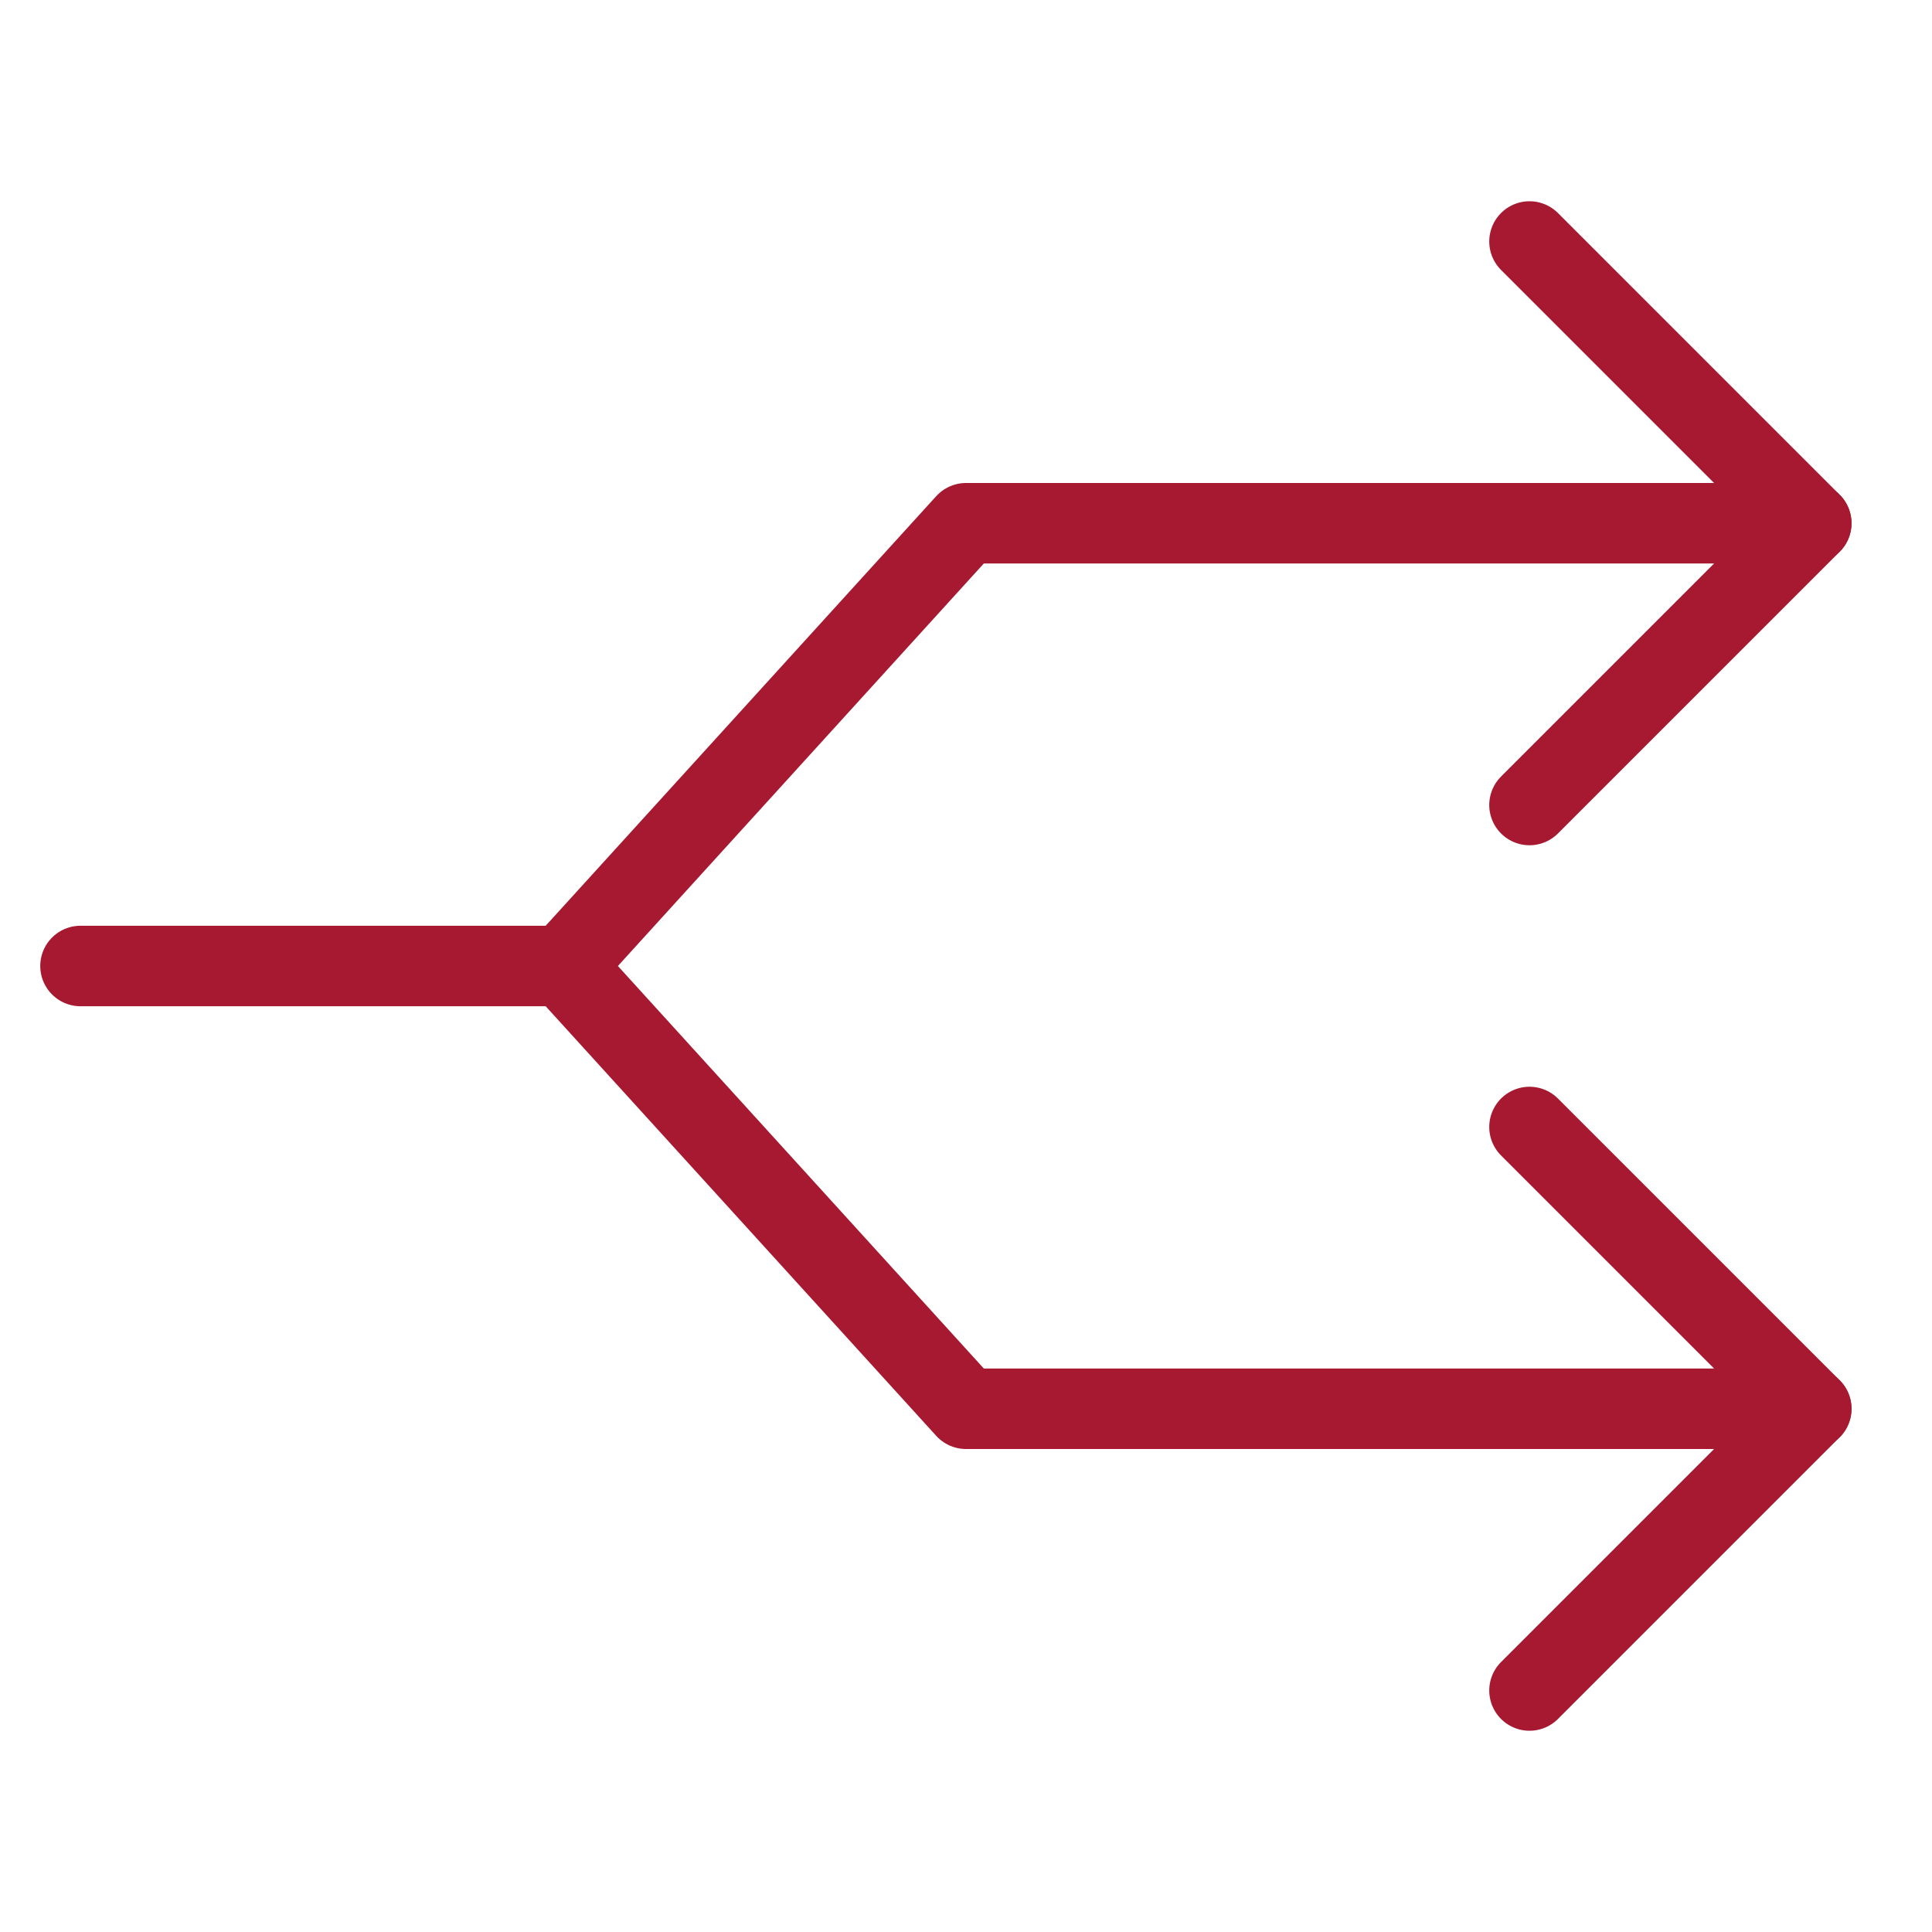
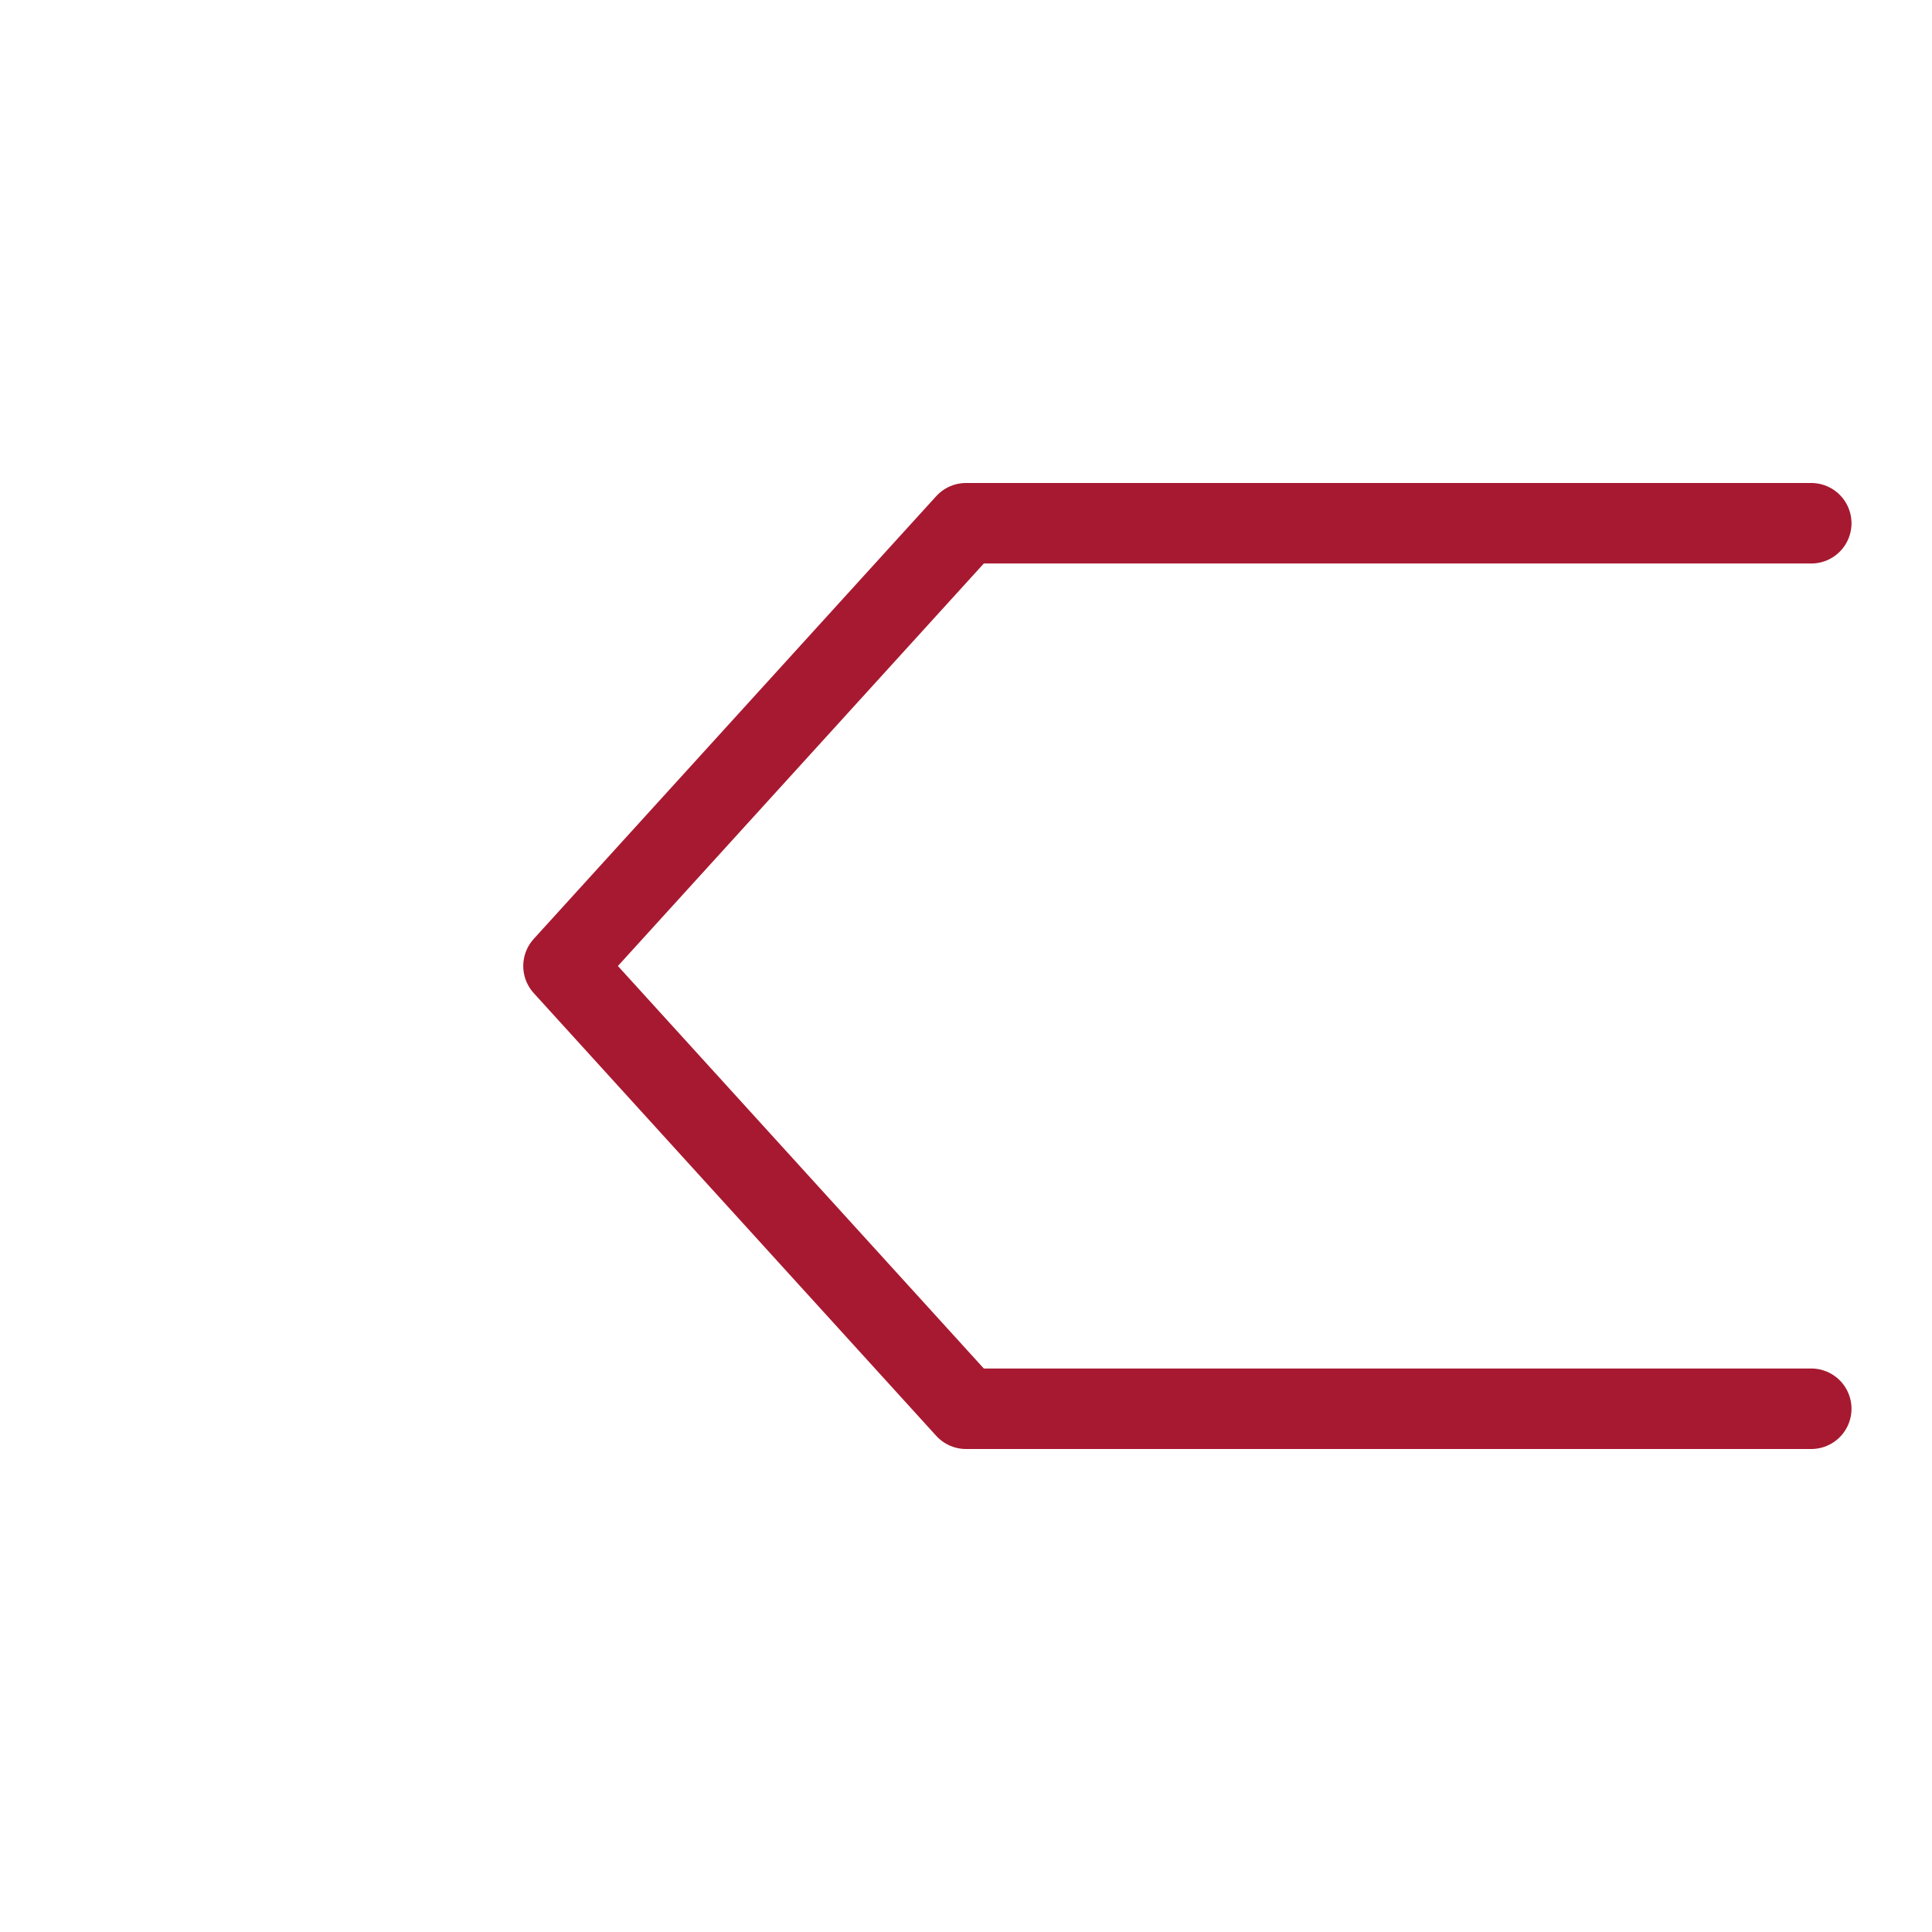
<svg xmlns="http://www.w3.org/2000/svg" width="48" height="48" viewBox="0 0 48 48">
  <g class="nc-icon-wrapper" stroke-linecap="round" stroke-linejoin="round" stroke-width="2" fill="#a71930" stroke="#a71930">
    <polyline data-cap="butt" points="45 35 24 35 14 24 24 13 45 13" fill="none" stroke="#a71930" stroke-miterlimit="10" />
-     <line data-cap="butt" x1="14" y1="24" x2="2" y2="24" fill="none" stroke="#a71930" stroke-miterlimit="10" />
-     <polyline points="38 6 45 13 38 20" fill="none" stroke="#a71930" stroke-miterlimit="10" />
-     <polyline points="38 28 45 35 38 42" fill="none" stroke="#a71930" stroke-miterlimit="10" />
  </g>
</svg>